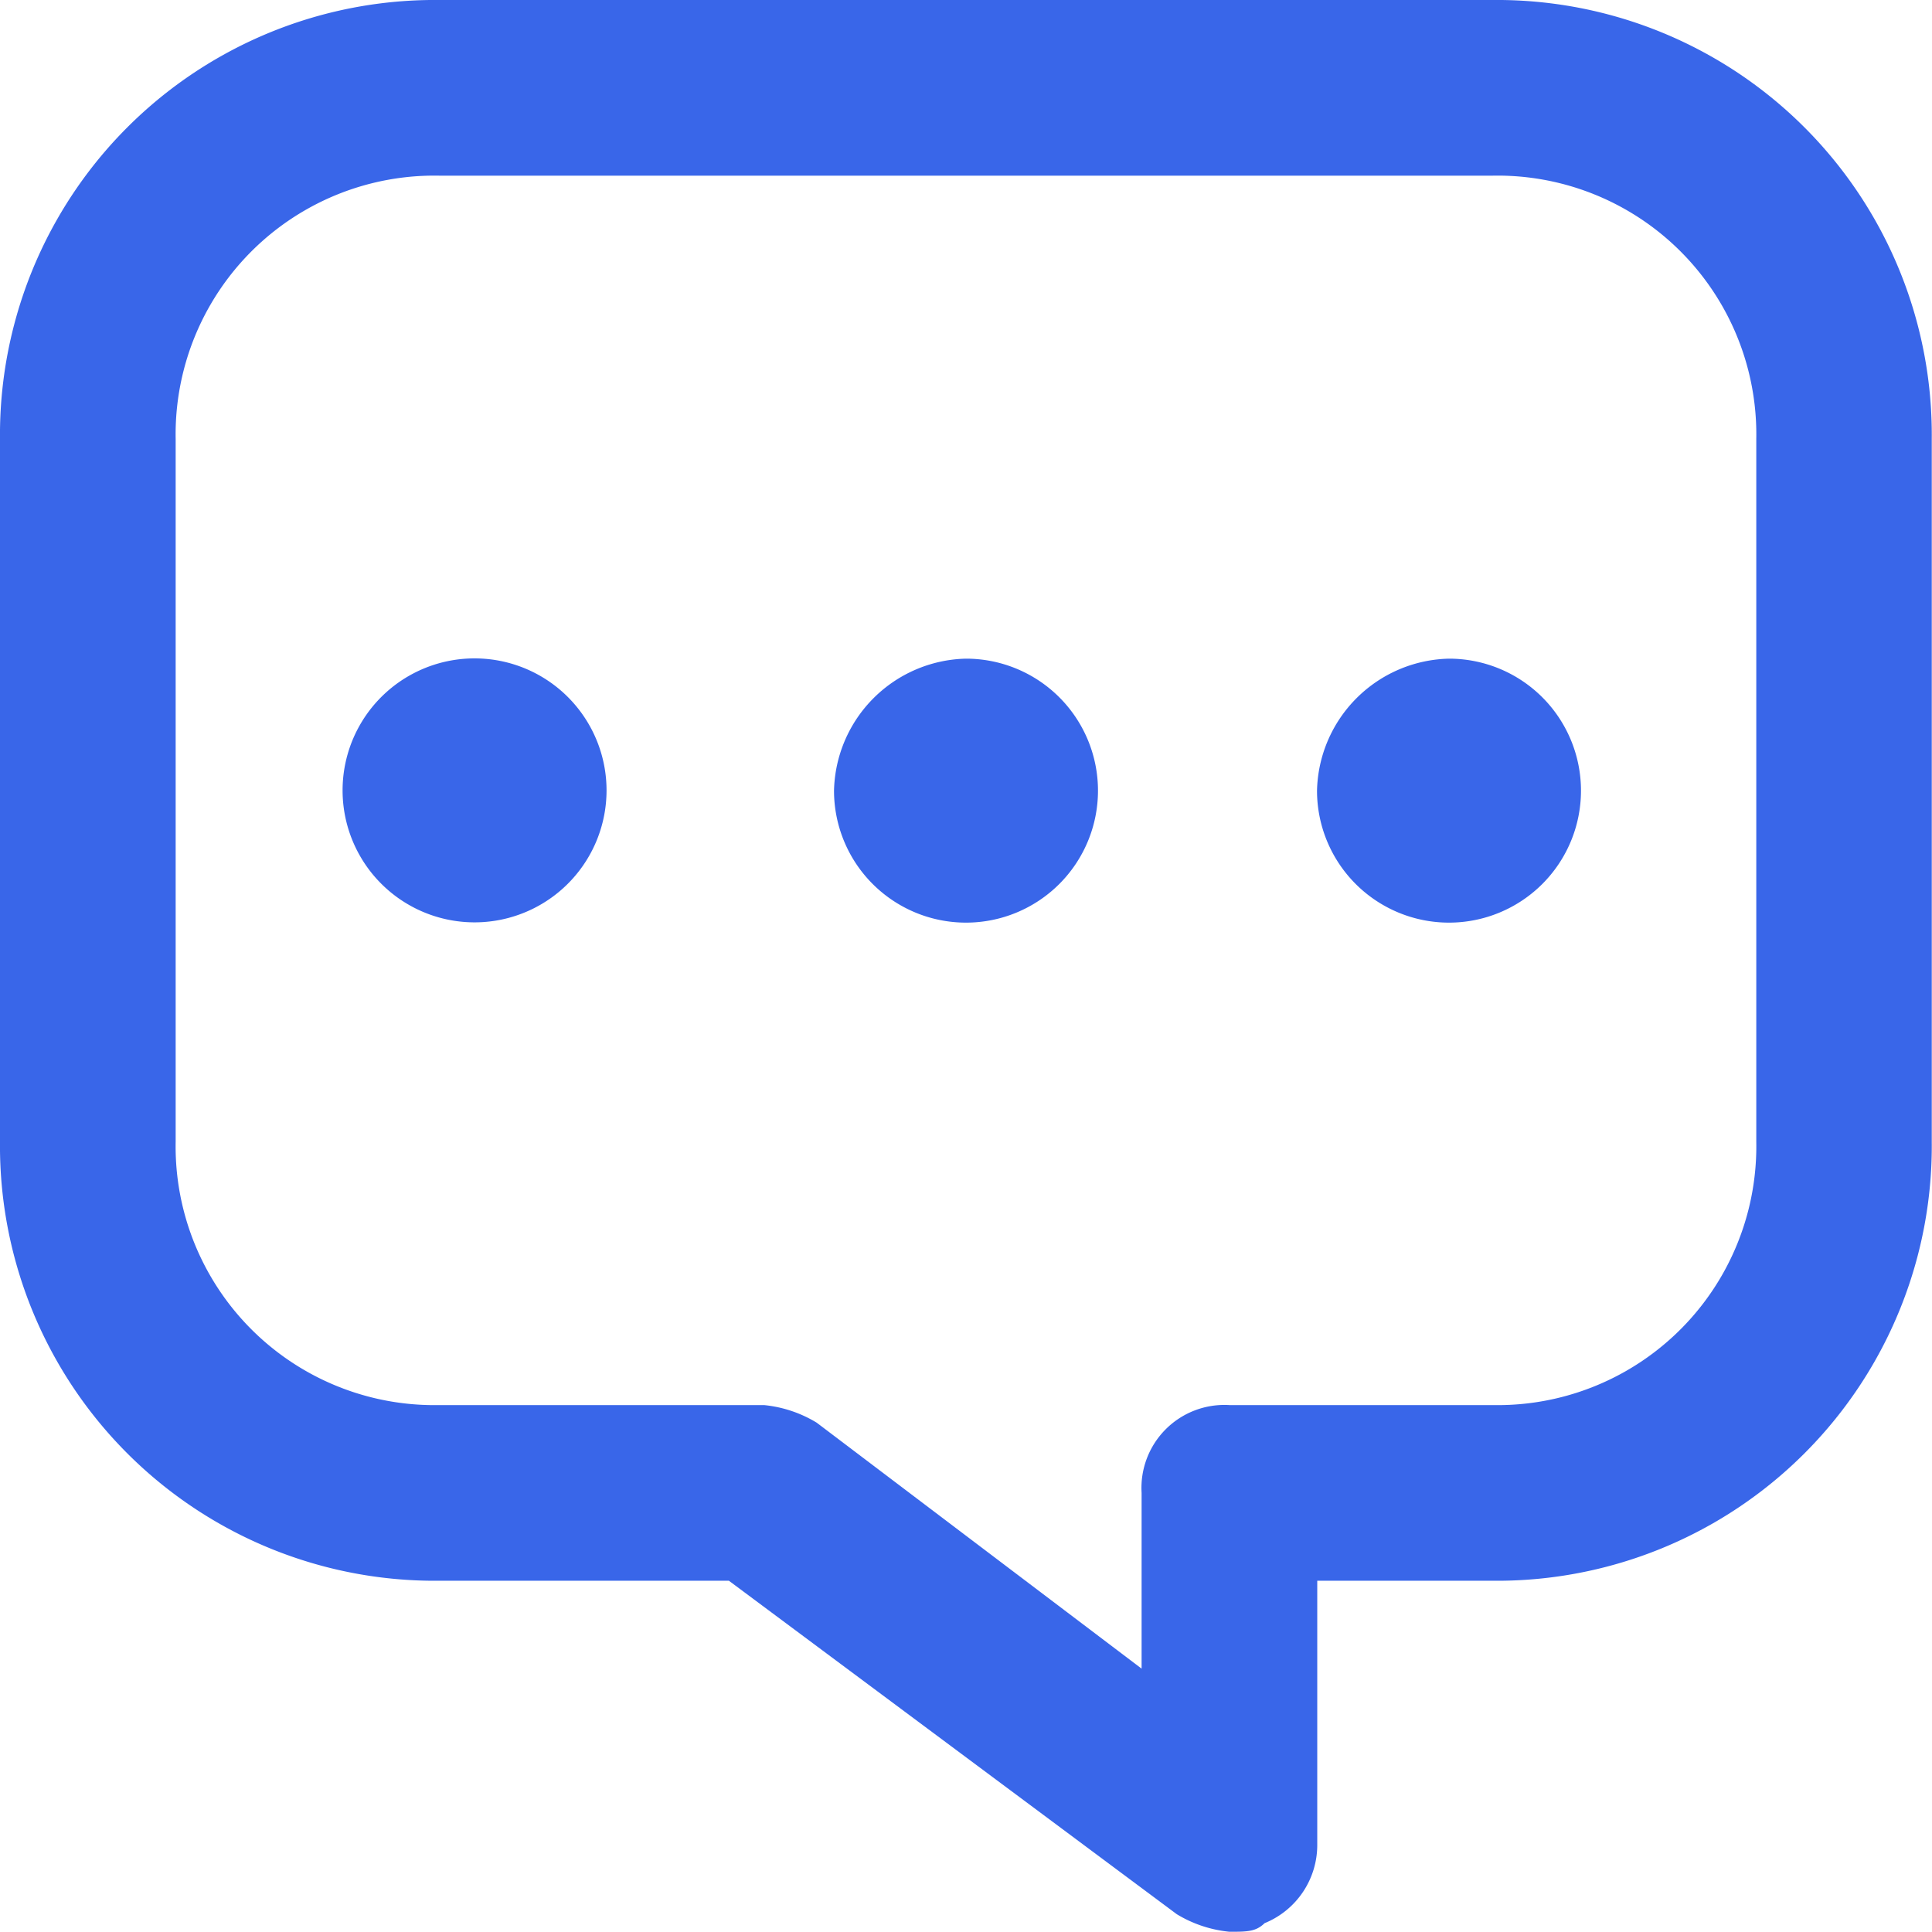
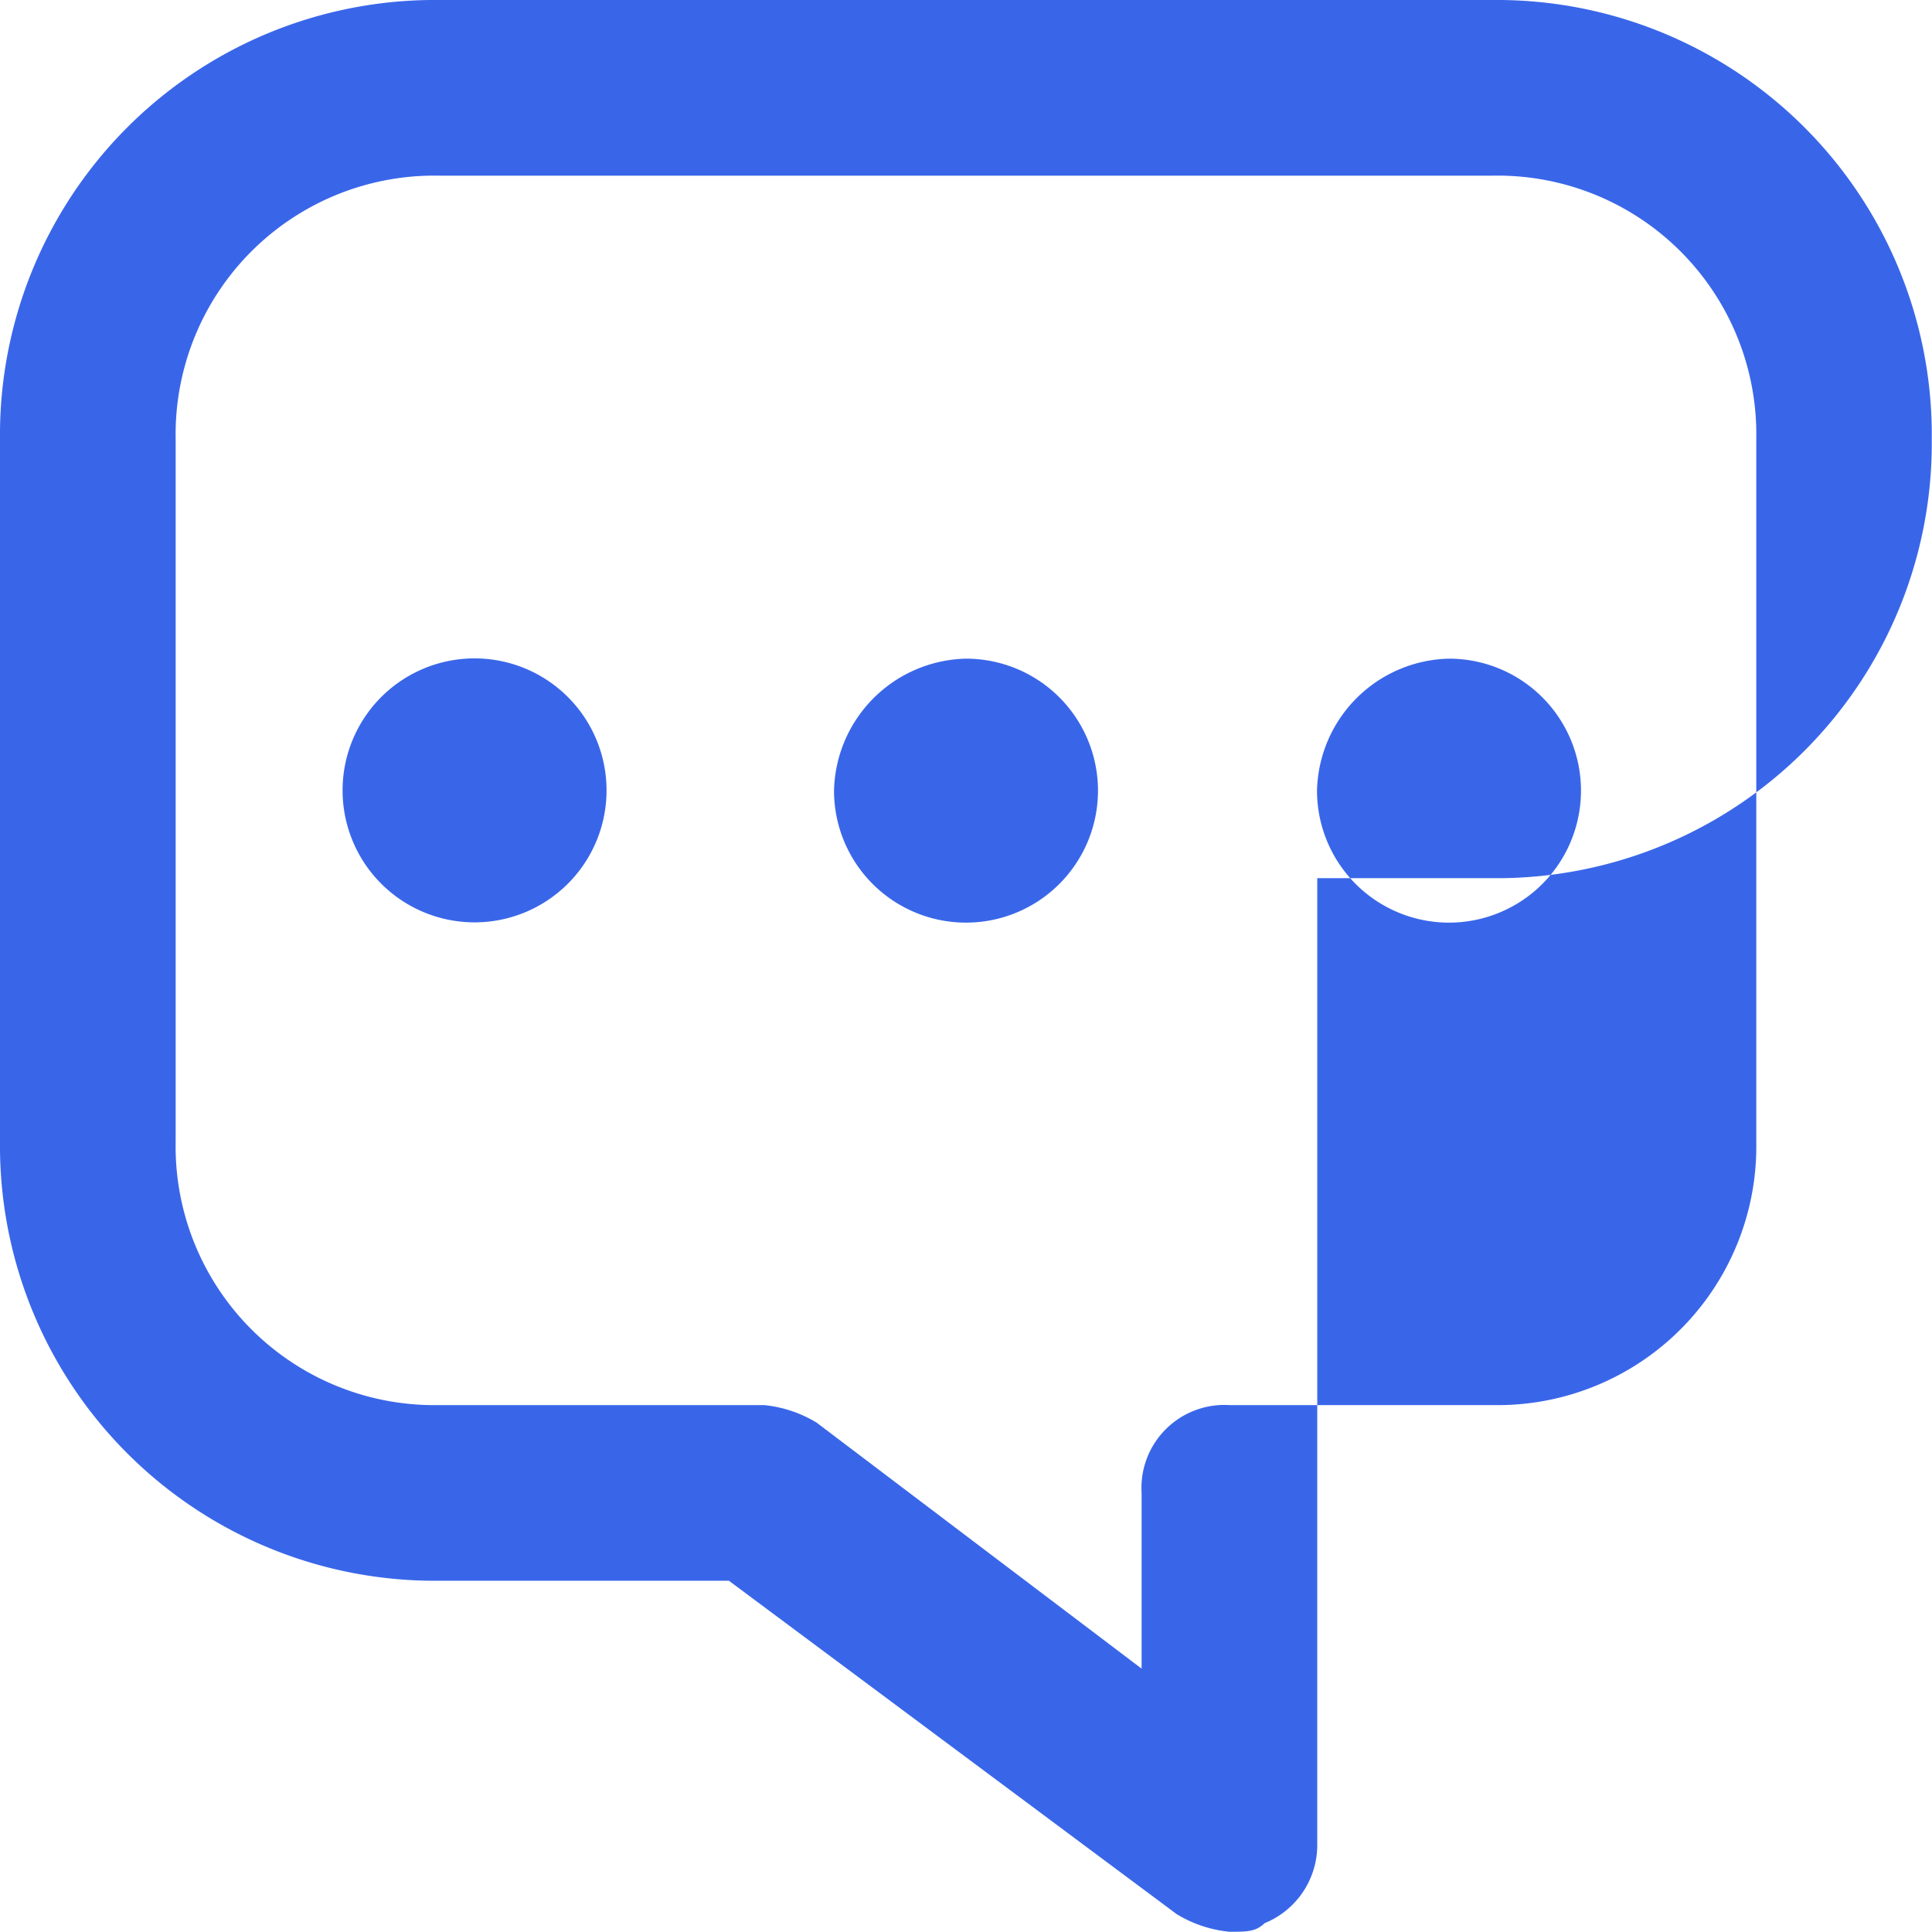
<svg xmlns="http://www.w3.org/2000/svg" width="32.204" height="32.204" viewBox="0 0 32.204 32.204">
-   <path id="icon_jivo" d="M21.493,33.2a2.081,2.081,0,0,1-.878-.293L13.15,27.349H8.319A7.248,7.248,0,0,1,1,20.03V8.319A7.248,7.248,0,0,1,8.319,1H25.885A7.248,7.248,0,0,1,33.2,8.319V20.03a7.248,7.248,0,0,1-7.319,7.319H22.957V31.74a1.407,1.407,0,0,1-.878,1.317C21.933,33.2,21.786,33.2,21.493,33.2ZM8.319,3.928A4.313,4.313,0,0,0,3.928,8.319V20.03a4.313,4.313,0,0,0,4.391,4.391h5.416a2.081,2.081,0,0,1,.878.293l5.416,4.1V25.885a1.383,1.383,0,0,1,1.464-1.464h4.391a4.313,4.313,0,0,0,4.391-4.391V8.319a4.313,4.313,0,0,0-4.391-4.391Zm.732,8.051a2.2,2.2,0,0,1,0,4.391,2.2,2.2,0,1,1,0-4.391Zm8.051,0a2.2,2.2,0,1,1-2.2,2.2A2.251,2.251,0,0,1,17.1,11.979Zm8.051,0a2.2,2.2,0,1,1-2.2,2.2A2.251,2.251,0,0,1,25.153,11.979Z" transform="translate(-1 -1)" fill="#3966e9" />
+   <path id="icon_jivo" d="M21.493,33.2a2.081,2.081,0,0,1-.878-.293L13.15,27.349H8.319A7.248,7.248,0,0,1,1,20.03V8.319A7.248,7.248,0,0,1,8.319,1H25.885A7.248,7.248,0,0,1,33.2,8.319a7.248,7.248,0,0,1-7.319,7.319H22.957V31.74a1.407,1.407,0,0,1-.878,1.317C21.933,33.2,21.786,33.2,21.493,33.2ZM8.319,3.928A4.313,4.313,0,0,0,3.928,8.319V20.03a4.313,4.313,0,0,0,4.391,4.391h5.416a2.081,2.081,0,0,1,.878.293l5.416,4.1V25.885a1.383,1.383,0,0,1,1.464-1.464h4.391a4.313,4.313,0,0,0,4.391-4.391V8.319a4.313,4.313,0,0,0-4.391-4.391Zm.732,8.051a2.2,2.2,0,0,1,0,4.391,2.2,2.2,0,1,1,0-4.391Zm8.051,0a2.2,2.2,0,1,1-2.2,2.2A2.251,2.251,0,0,1,17.1,11.979Zm8.051,0a2.2,2.2,0,1,1-2.2,2.2A2.251,2.251,0,0,1,25.153,11.979Z" transform="translate(-1 -1)" fill="#3966e9" />
</svg>